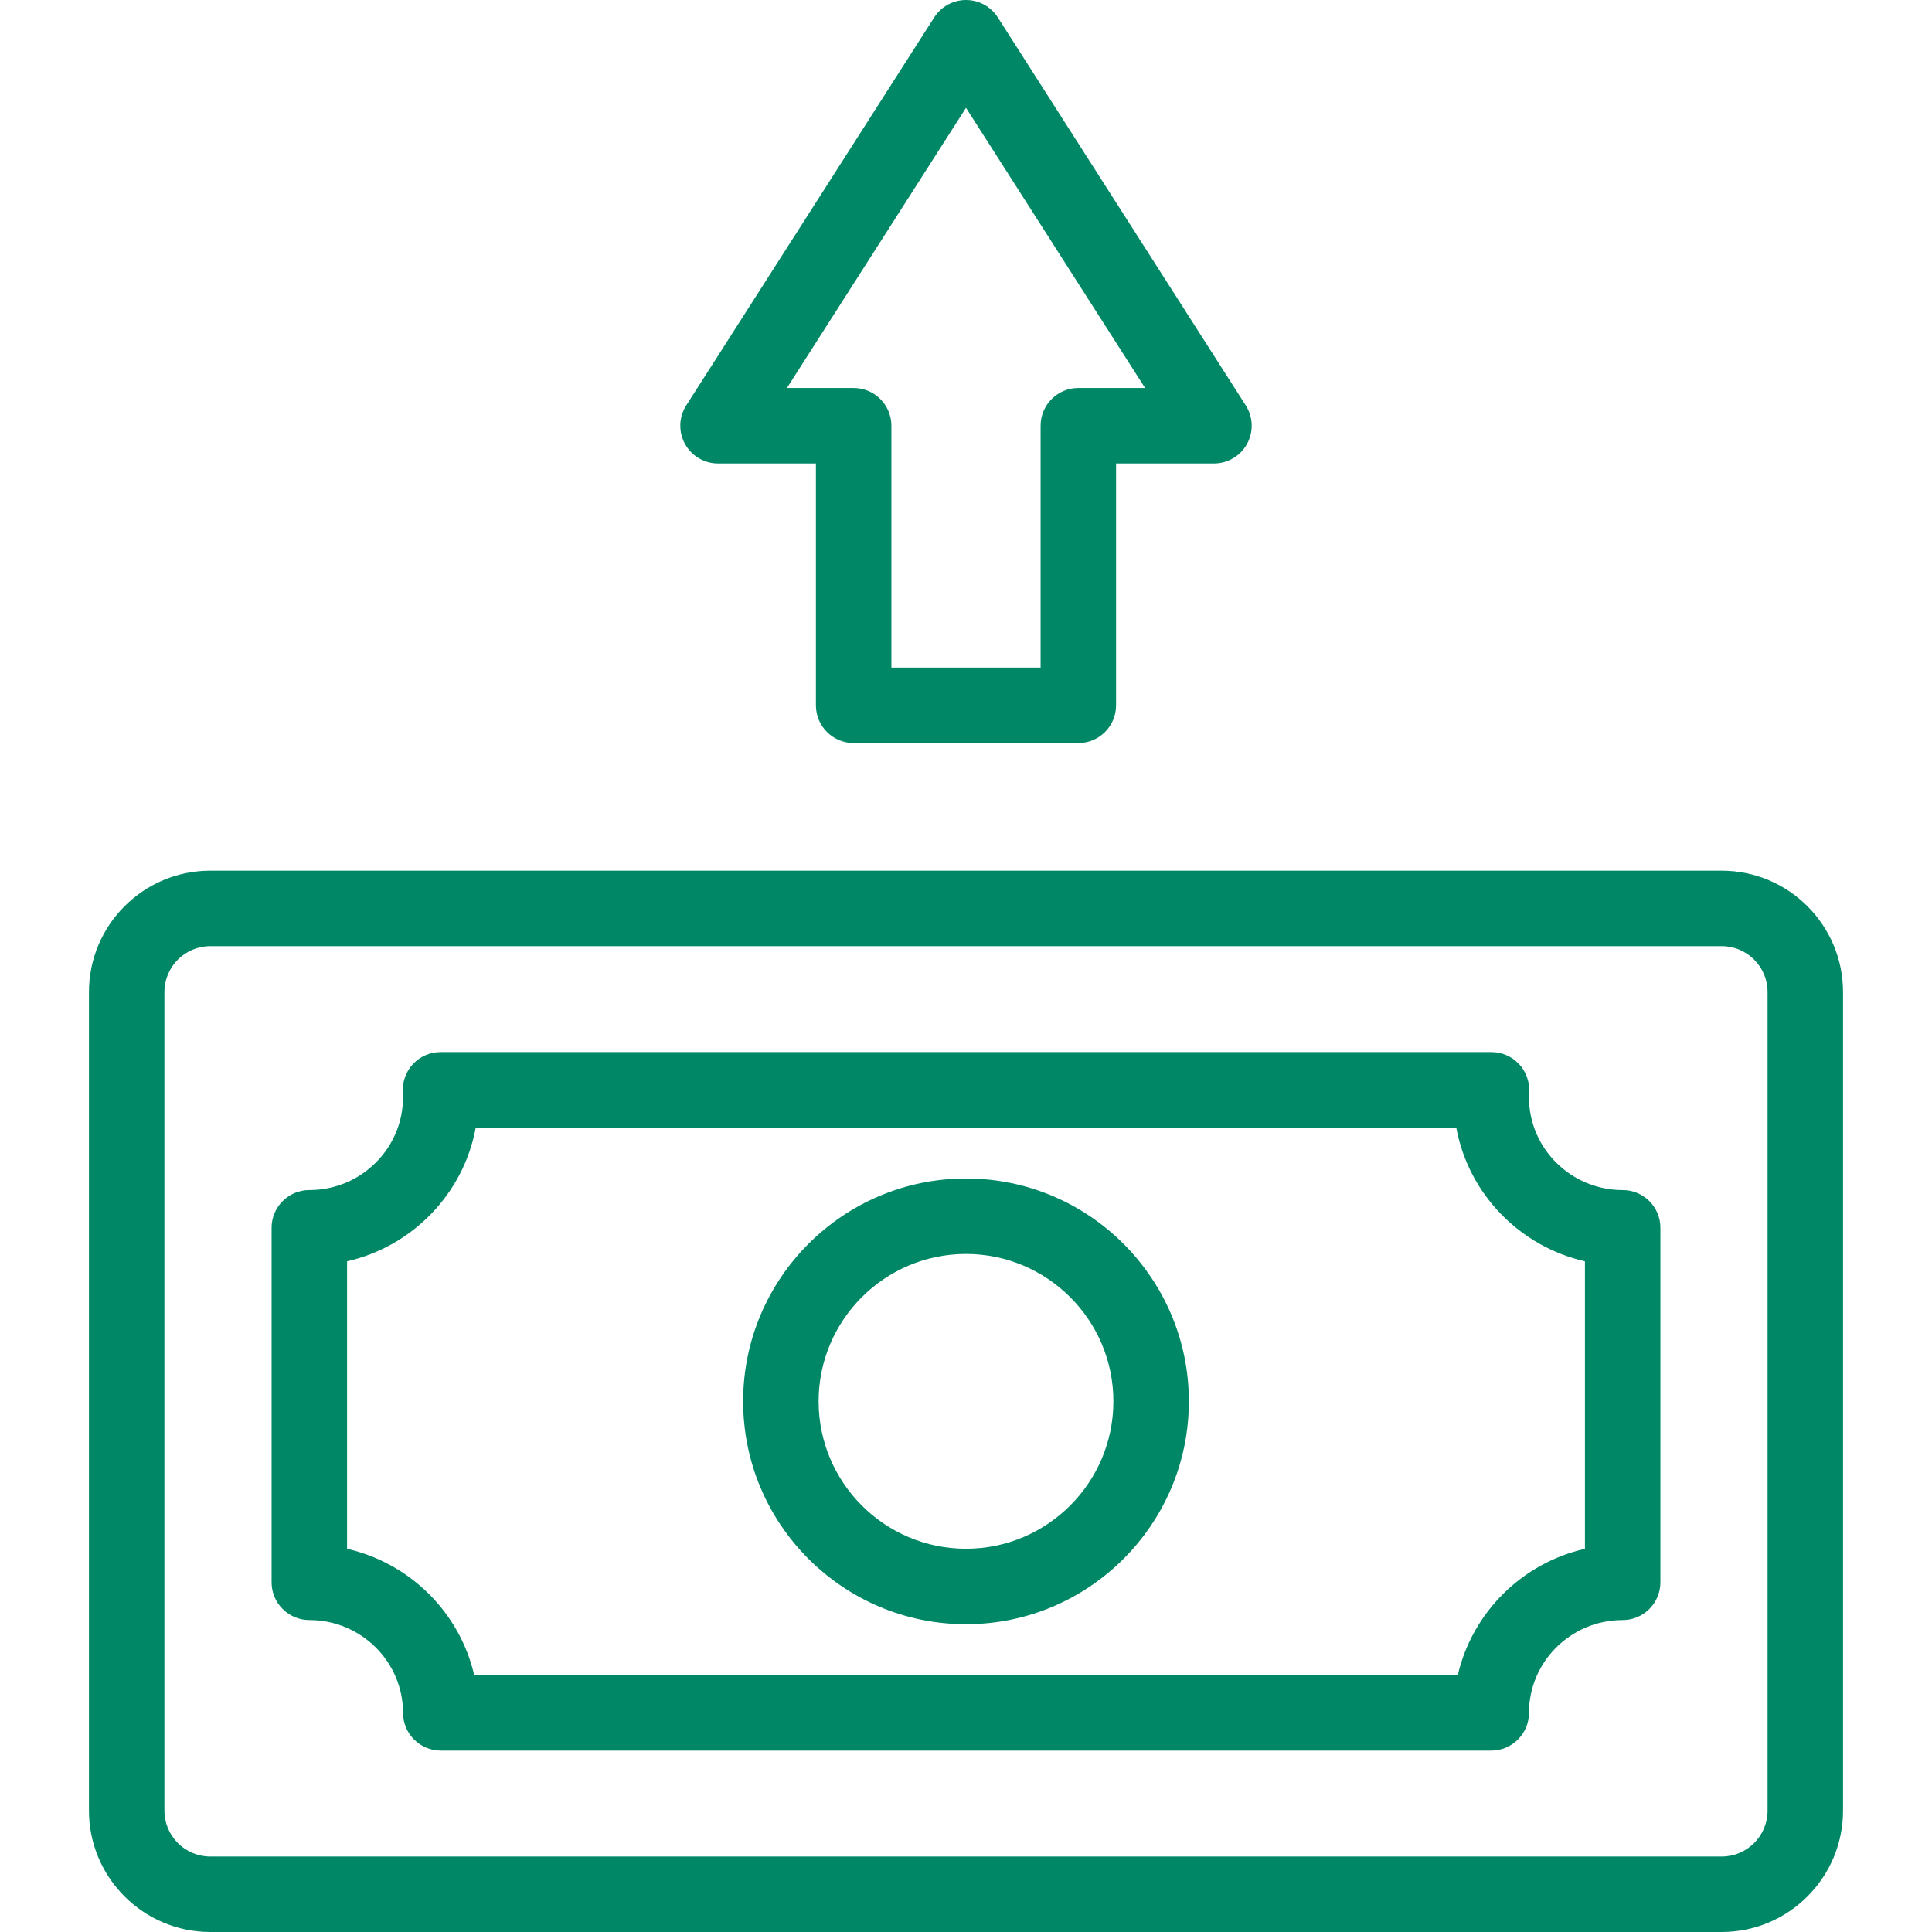
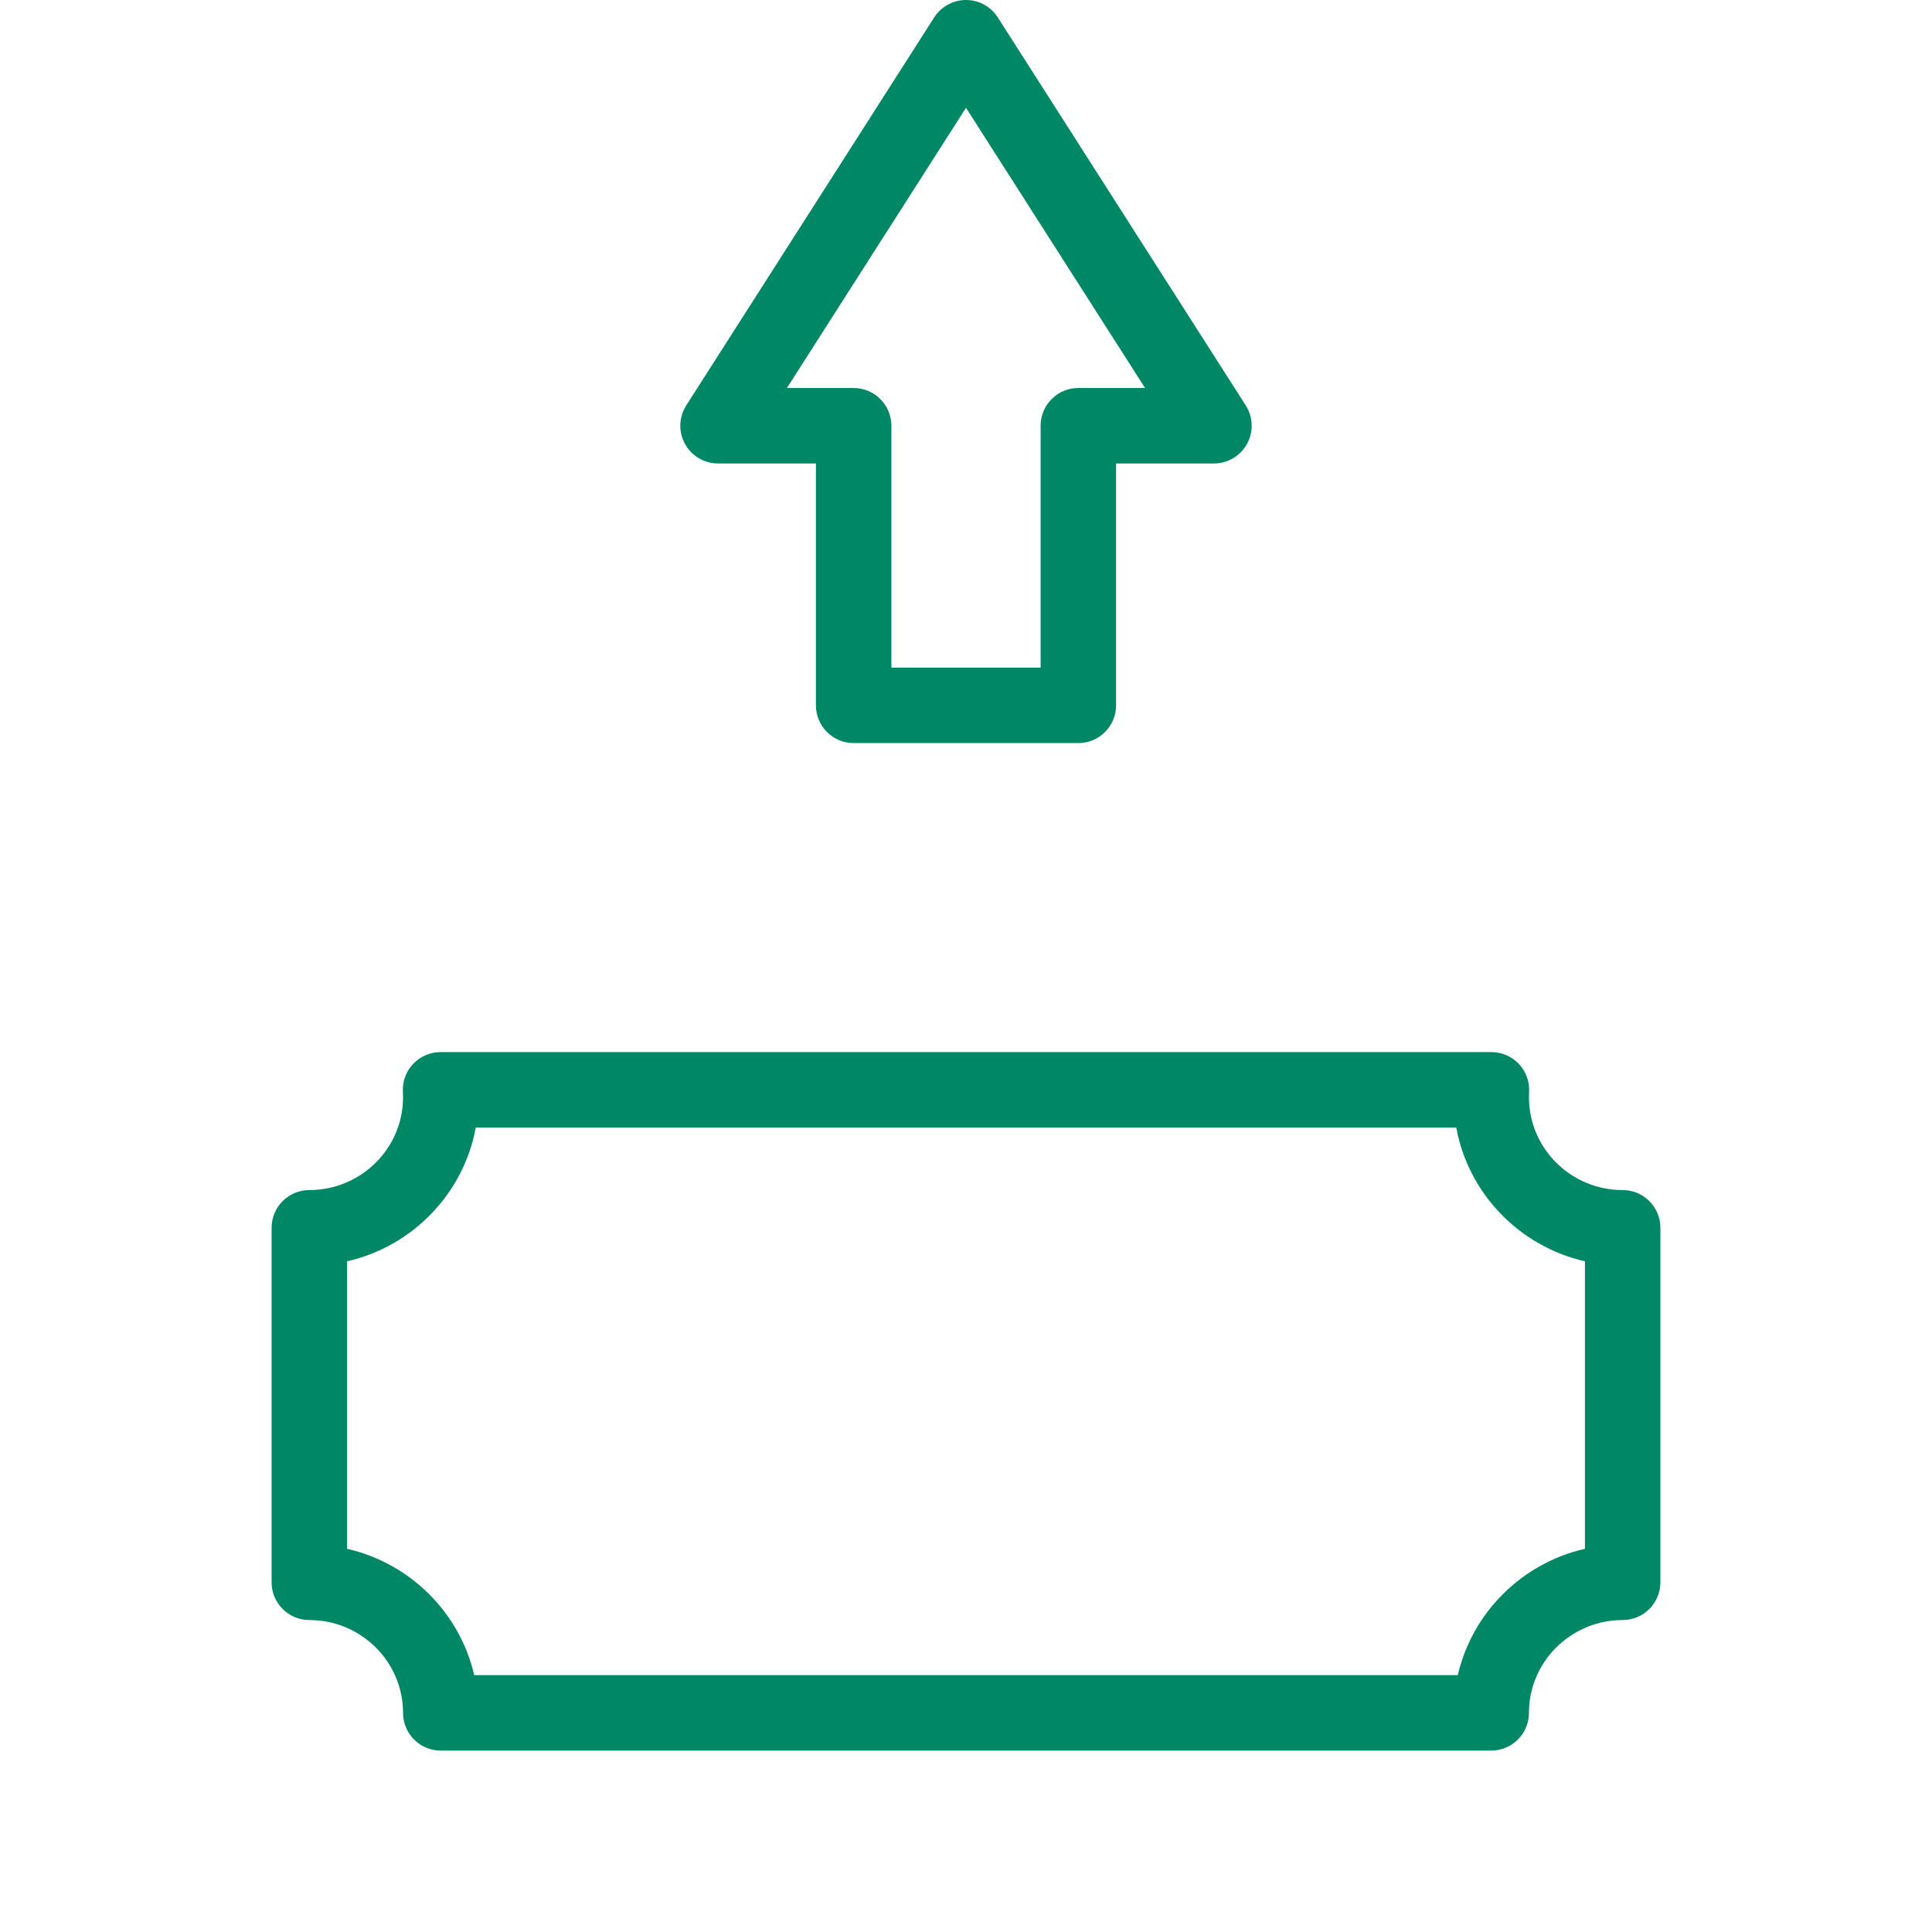
<svg xmlns="http://www.w3.org/2000/svg" version="1.1" id="Capa_1" x="0px" y="0px" width="512px" height="512px" viewBox="0 0 512 512" enable-background="new 0 0 512 512" xml:space="preserve" preserveAspectRatio="none">
  <g>
    <path fill="#008866" d="M190.288,122.826h25.94v64.099c0,5.522,4.478,10,10,10h59.543c5.521,0,10-4.478,10-10v-64.099h25.939   c3.653,0,7.016-1.992,8.771-5.196c1.755-3.204,1.623-7.11-0.345-10.188L264.427,4.615C262.589,1.74,259.412,0,256,0   s-6.589,1.74-8.427,4.615l-65.712,102.826c-1.967,3.078-2.099,6.984-0.344,10.188S186.635,122.826,190.288,122.826z M256,28.57   l47.454,74.256h-17.683c-5.522,0-10,4.478-10,10v64.099h-39.543v-64.099c0-5.522-4.478-10-10-10h-17.683L256,28.57z" />
-     <path fill="#008866" d="M456.271,230.741H55.729c-17.73,0-32.155,14.425-32.155,32.155v216.947   c0,17.73,14.425,32.155,32.155,32.155h400.543c17.729,0,32.154-14.425,32.154-32.155V262.896   C488.427,245.166,474.002,230.741,456.271,230.741z M468.427,479.845c0,6.702-5.453,12.155-12.154,12.155H55.729   c-6.702,0-12.155-5.453-12.155-12.155V262.896c0-6.703,5.453-12.155,12.155-12.155h400.543c6.701,0,12.154,5.453,12.154,12.155   V479.845z" />
    <path fill="#008866" d="M430.022,315.379c-13.691,0-24.831-11.031-24.831-24.594c0-0.477,0.015-0.946,0.04-1.415   c0.151-2.744-0.831-5.431-2.721-7.427s-4.517-3.127-7.265-3.127H116.752c-2.751,0-5.38,1.133-7.27,3.133   c-1.889,2-2.871,4.689-2.714,7.436c0.026,0.465,0.04,0.932,0.04,1.4c0,13.562-11.14,24.594-24.831,24.594c-5.522,0-10,4.479-10,10   v93.952c0,5.521,4.478,10,10,10c13.691,0,24.831,11.032,24.831,24.594c0,5.522,4.478,10,10,10h278.383c5.521,0,10-4.478,10-10   c0-13.562,11.14-24.594,24.831-24.594c5.521,0,10-4.479,10-10v-93.952C440.022,319.855,435.545,315.379,430.022,315.379z    M420.022,410.449c-16.688,3.797-29.858,16.884-33.694,33.476H125.672c-3.836-16.592-17.007-29.679-33.694-33.476v-76.188   c17.343-3.946,30.887-17.924,34.103-35.444h259.84c3.216,17.521,16.76,31.498,34.104,35.444v76.188H420.022z" />
-     <path fill="#008866" d="M256,312.311c-32.566,0-59.061,26.494-59.061,59.061s26.494,59.061,59.061,59.061   c32.566,0,59.061-26.494,59.061-59.061S288.566,312.311,256,312.311z M256,410.432c-21.538,0-39.061-17.522-39.061-39.062   c0-21.537,17.522-39.06,39.061-39.06s39.061,17.521,39.061,39.06S277.538,410.432,256,410.432z" />
  </g>
</svg>